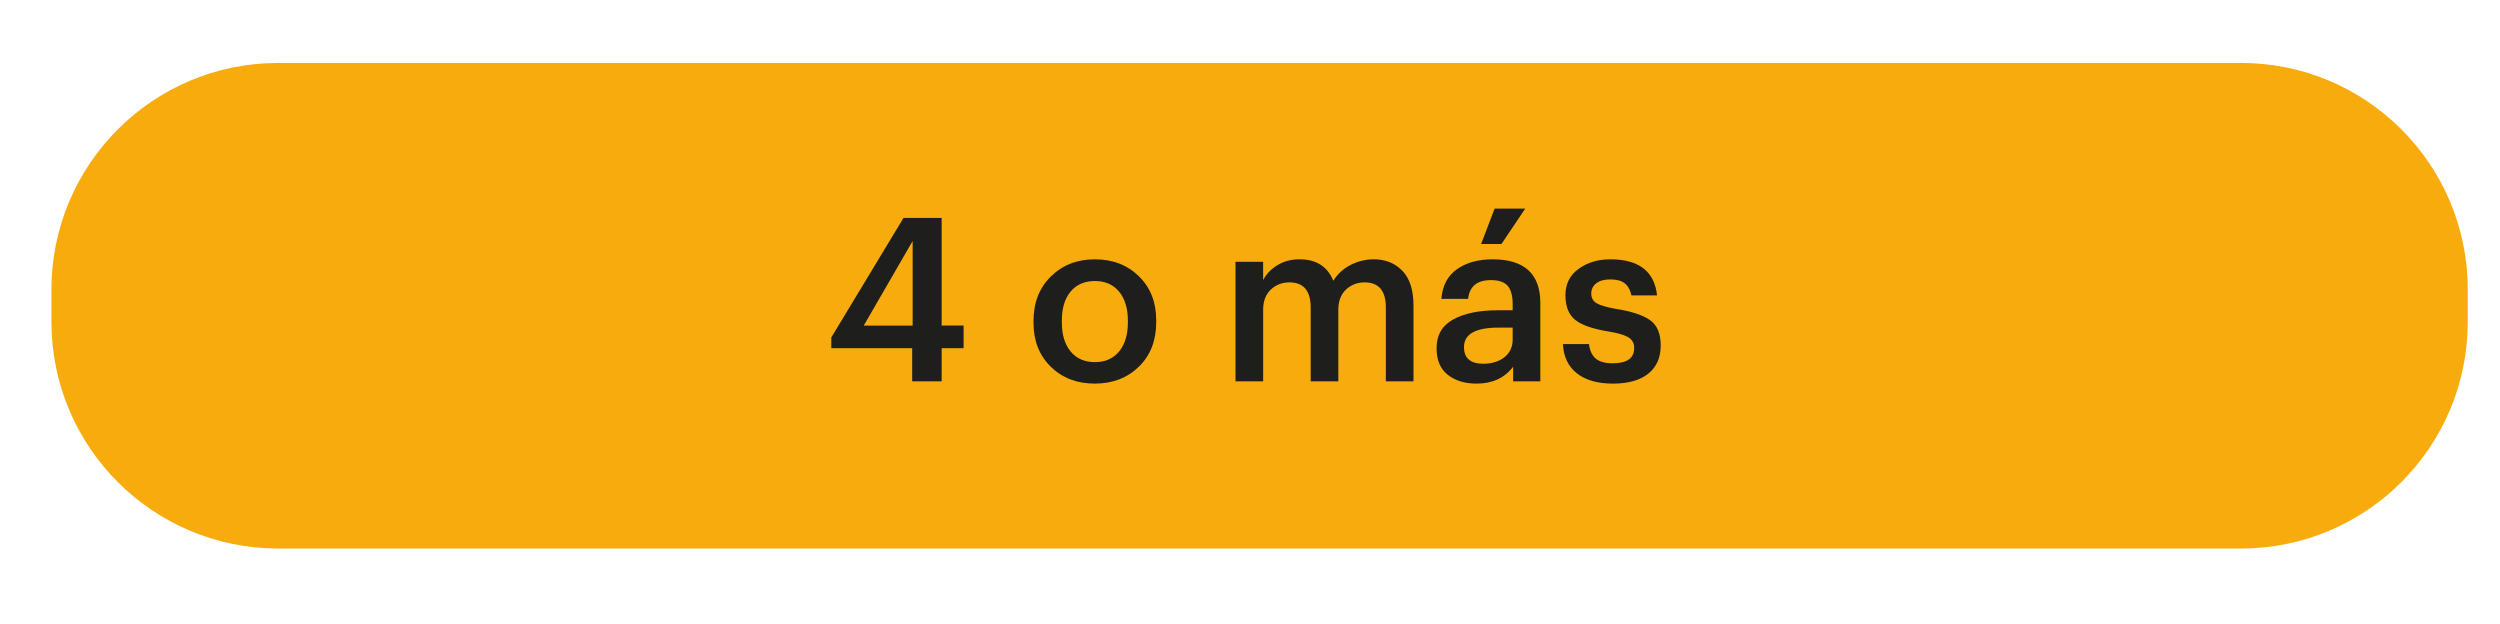
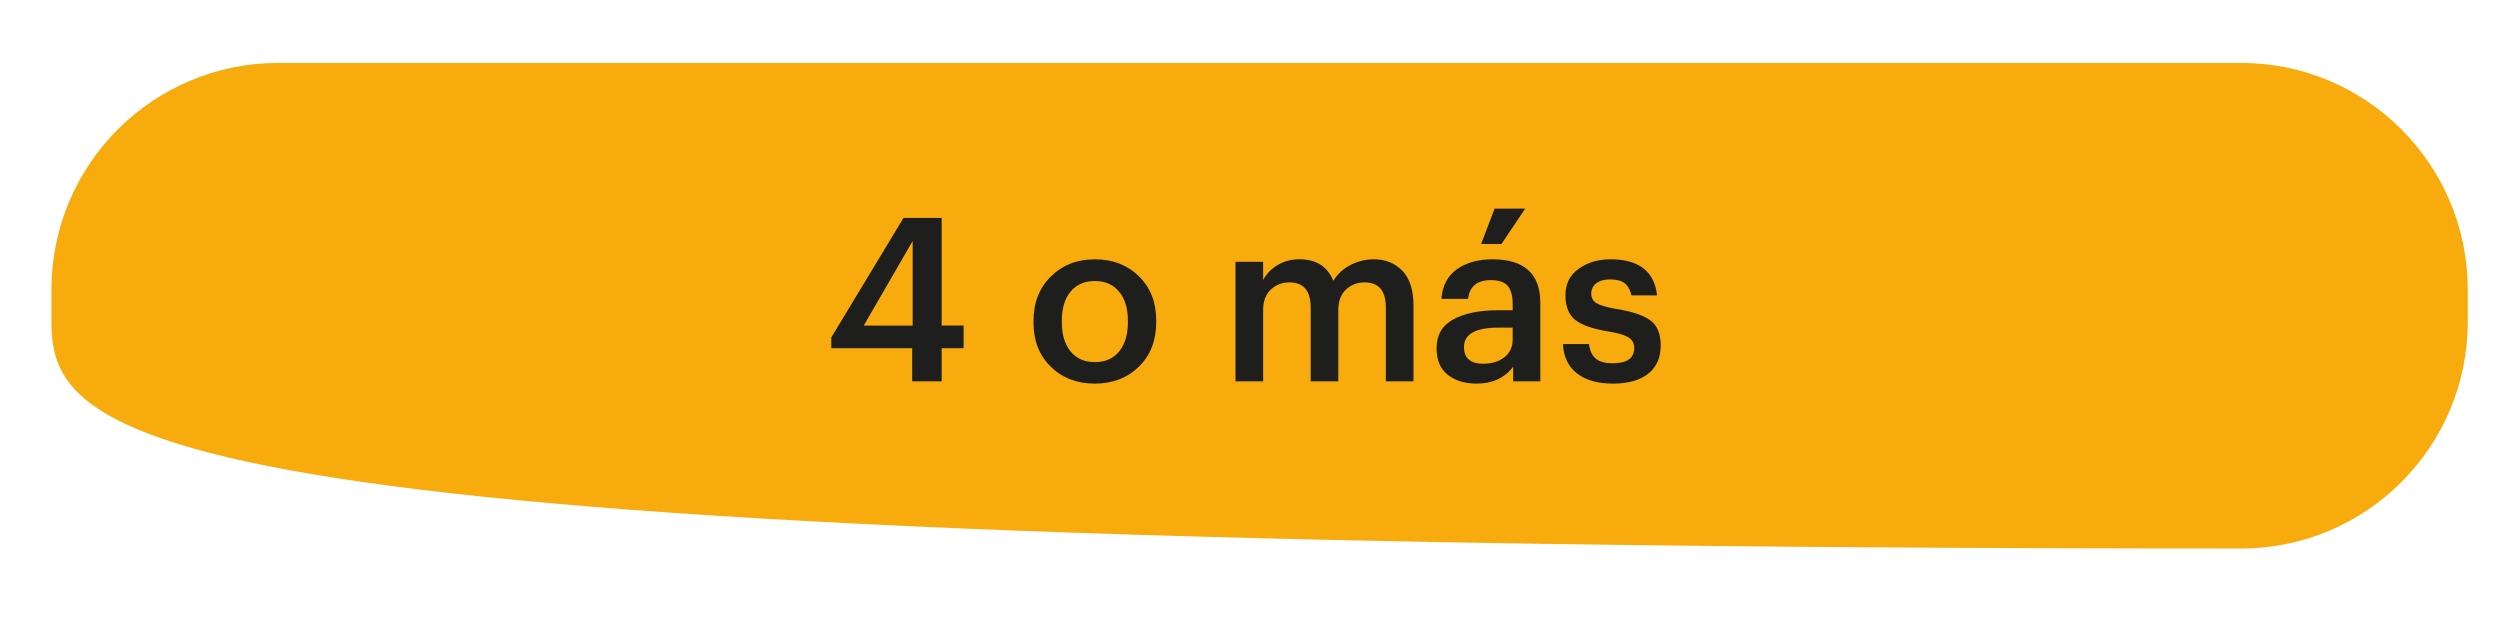
<svg xmlns="http://www.w3.org/2000/svg" version="1.1" id="Capa_1" x="0px" y="0px" width="296.057px" height="73.889px" viewBox="0 0 296.057 73.889" enable-background="new 0 0 296.057 73.889" xml:space="preserve">
-   <path fill="#F8AB0C" d="M292.238,38.109c0,14.826-12.02,26.848-26.845,26.848H32.937C18.11,64.956,6.09,52.935,6.09,38.109v-3.808  c0-14.827,12.021-26.846,26.848-26.846h232.456c14.825,0,26.845,12.019,26.845,26.846V38.109z" />
-   <rect x="5.76" y="-74.026" fill="none" width="283.095" height="37.775" />
+   <path fill="#F8AB0C" d="M292.238,38.109c0,14.826-12.02,26.848-26.845,26.848C18.11,64.956,6.09,52.935,6.09,38.109v-3.808  c0-14.827,12.021-26.846,26.848-26.846h232.456c14.825,0,26.845,12.019,26.845,26.846V38.109z" />
  <g enable-background="new    ">
    <path fill="#1E1E1C" d="M108.024,45.157v-3.924h-9.579v-1.271l8.55-14.151h4.519v12.744h2.598v2.679h-2.598v3.924H108.024z    M102.287,38.555h5.791V28.543L102.287,38.555z" />
    <path fill="#1E1E1C" d="M134.865,43.426c-1.371,1.335-3.112,2.002-5.222,2.002s-3.847-0.667-5.209-2.002   c-1.362-1.335-2.043-3.066-2.043-5.195v-0.217c0-2.165,0.686-3.924,2.057-5.276c1.371-1.353,3.112-2.029,5.222-2.029   c2.093,0,3.824,0.667,5.195,2.002s2.057,3.076,2.057,5.223v0.217C136.922,40.332,136.237,42.091,134.865,43.426z M129.67,42.885   c1.208,0,2.16-0.42,2.855-1.259c0.694-0.839,1.042-1.988,1.042-3.45v-0.189c0-1.461-0.347-2.611-1.042-3.449   c-0.695-0.839-1.646-1.259-2.855-1.259c-1.227,0-2.188,0.415-2.881,1.245c-0.695,0.83-1.042,1.975-1.042,3.437v0.216   c0,1.462,0.347,2.611,1.042,3.45C127.483,42.465,128.444,42.885,129.67,42.885z" />
    <path fill="#1E1E1C" d="M146.311,45.157V31.006h3.273v2.164c0.361-0.703,0.921-1.289,1.678-1.759   c0.758-0.469,1.633-0.703,2.625-0.703c1.984,0,3.319,0.848,4.005,2.543c0.522-0.829,1.218-1.461,2.083-1.894   c0.867-0.434,1.769-0.649,2.707-0.649c1.389,0,2.52,0.456,3.396,1.366c0.874,0.911,1.312,2.286,1.312,4.127v8.956h-3.273v-8.74   c0-1.984-0.839-2.977-2.517-2.977c-0.866,0-1.601,0.284-2.205,0.853s-0.907,1.366-0.907,2.395v8.47h-3.273v-8.74   c0-1.984-0.839-2.977-2.517-2.977c-0.866,0-1.601,0.284-2.205,0.853s-0.907,1.366-0.907,2.395v8.47H146.311z" />
    <path fill="#1E1E1C" d="M174.858,45.428c-1.389,0-2.525-0.347-3.409-1.042c-0.884-0.694-1.326-1.745-1.326-3.152   c0-1.551,0.658-2.688,1.976-3.409c1.316-0.722,3.075-1.082,5.276-1.082h1.759v-0.73c0-0.975-0.194-1.691-0.582-2.151   c-0.389-0.46-1.051-0.69-1.988-0.69c-1.643,0-2.544,0.74-2.706,2.219h-3.166c0.126-1.569,0.744-2.741,1.854-3.518   c1.109-0.775,2.512-1.163,4.208-1.163c3.77,0,5.654,1.723,5.654,5.168v9.281h-3.219v-1.731   C178.177,44.761,176.734,45.428,174.858,45.428z M175.643,43.073c1.027,0,1.867-0.257,2.516-0.771   c0.65-0.515,0.975-1.213,0.975-2.098v-1.406h-1.678c-2.725,0-4.086,0.767-4.086,2.3C173.37,42.415,174.128,43.073,175.643,43.073z    M175.399,28.895l1.597-4.193h3.626l-2.814,4.193H175.399z" />
    <path fill="#1E1E1C" d="M191.012,45.428c-1.822,0-3.247-0.406-4.275-1.218s-1.578-1.966-1.65-3.463h3.084   c0.09,0.757,0.352,1.325,0.785,1.704s1.109,0.568,2.029,0.568c1.695,0,2.543-0.604,2.543-1.812c0-0.56-0.229-0.979-0.689-1.259   c-0.46-0.279-1.24-0.51-2.34-0.689c-1.895-0.307-3.221-0.771-3.979-1.394c-0.758-0.623-1.137-1.592-1.137-2.909   c0-1.335,0.523-2.377,1.57-3.125c1.045-0.749,2.29-1.123,3.734-1.123c3.391,0,5.239,1.425,5.547,4.275h-3.031   c-0.145-0.649-0.41-1.128-0.799-1.435c-0.387-0.307-0.96-0.46-1.717-0.46c-0.704,0-1.255,0.153-1.651,0.46   c-0.397,0.307-0.595,0.713-0.595,1.218s0.207,0.884,0.622,1.137s1.181,0.478,2.3,0.676c1.84,0.289,3.184,0.731,4.031,1.326   c0.848,0.596,1.272,1.597,1.272,3.004c0,1.443-0.491,2.557-1.476,3.342C194.21,45.035,192.815,45.428,191.012,45.428z" />
  </g>
</svg>